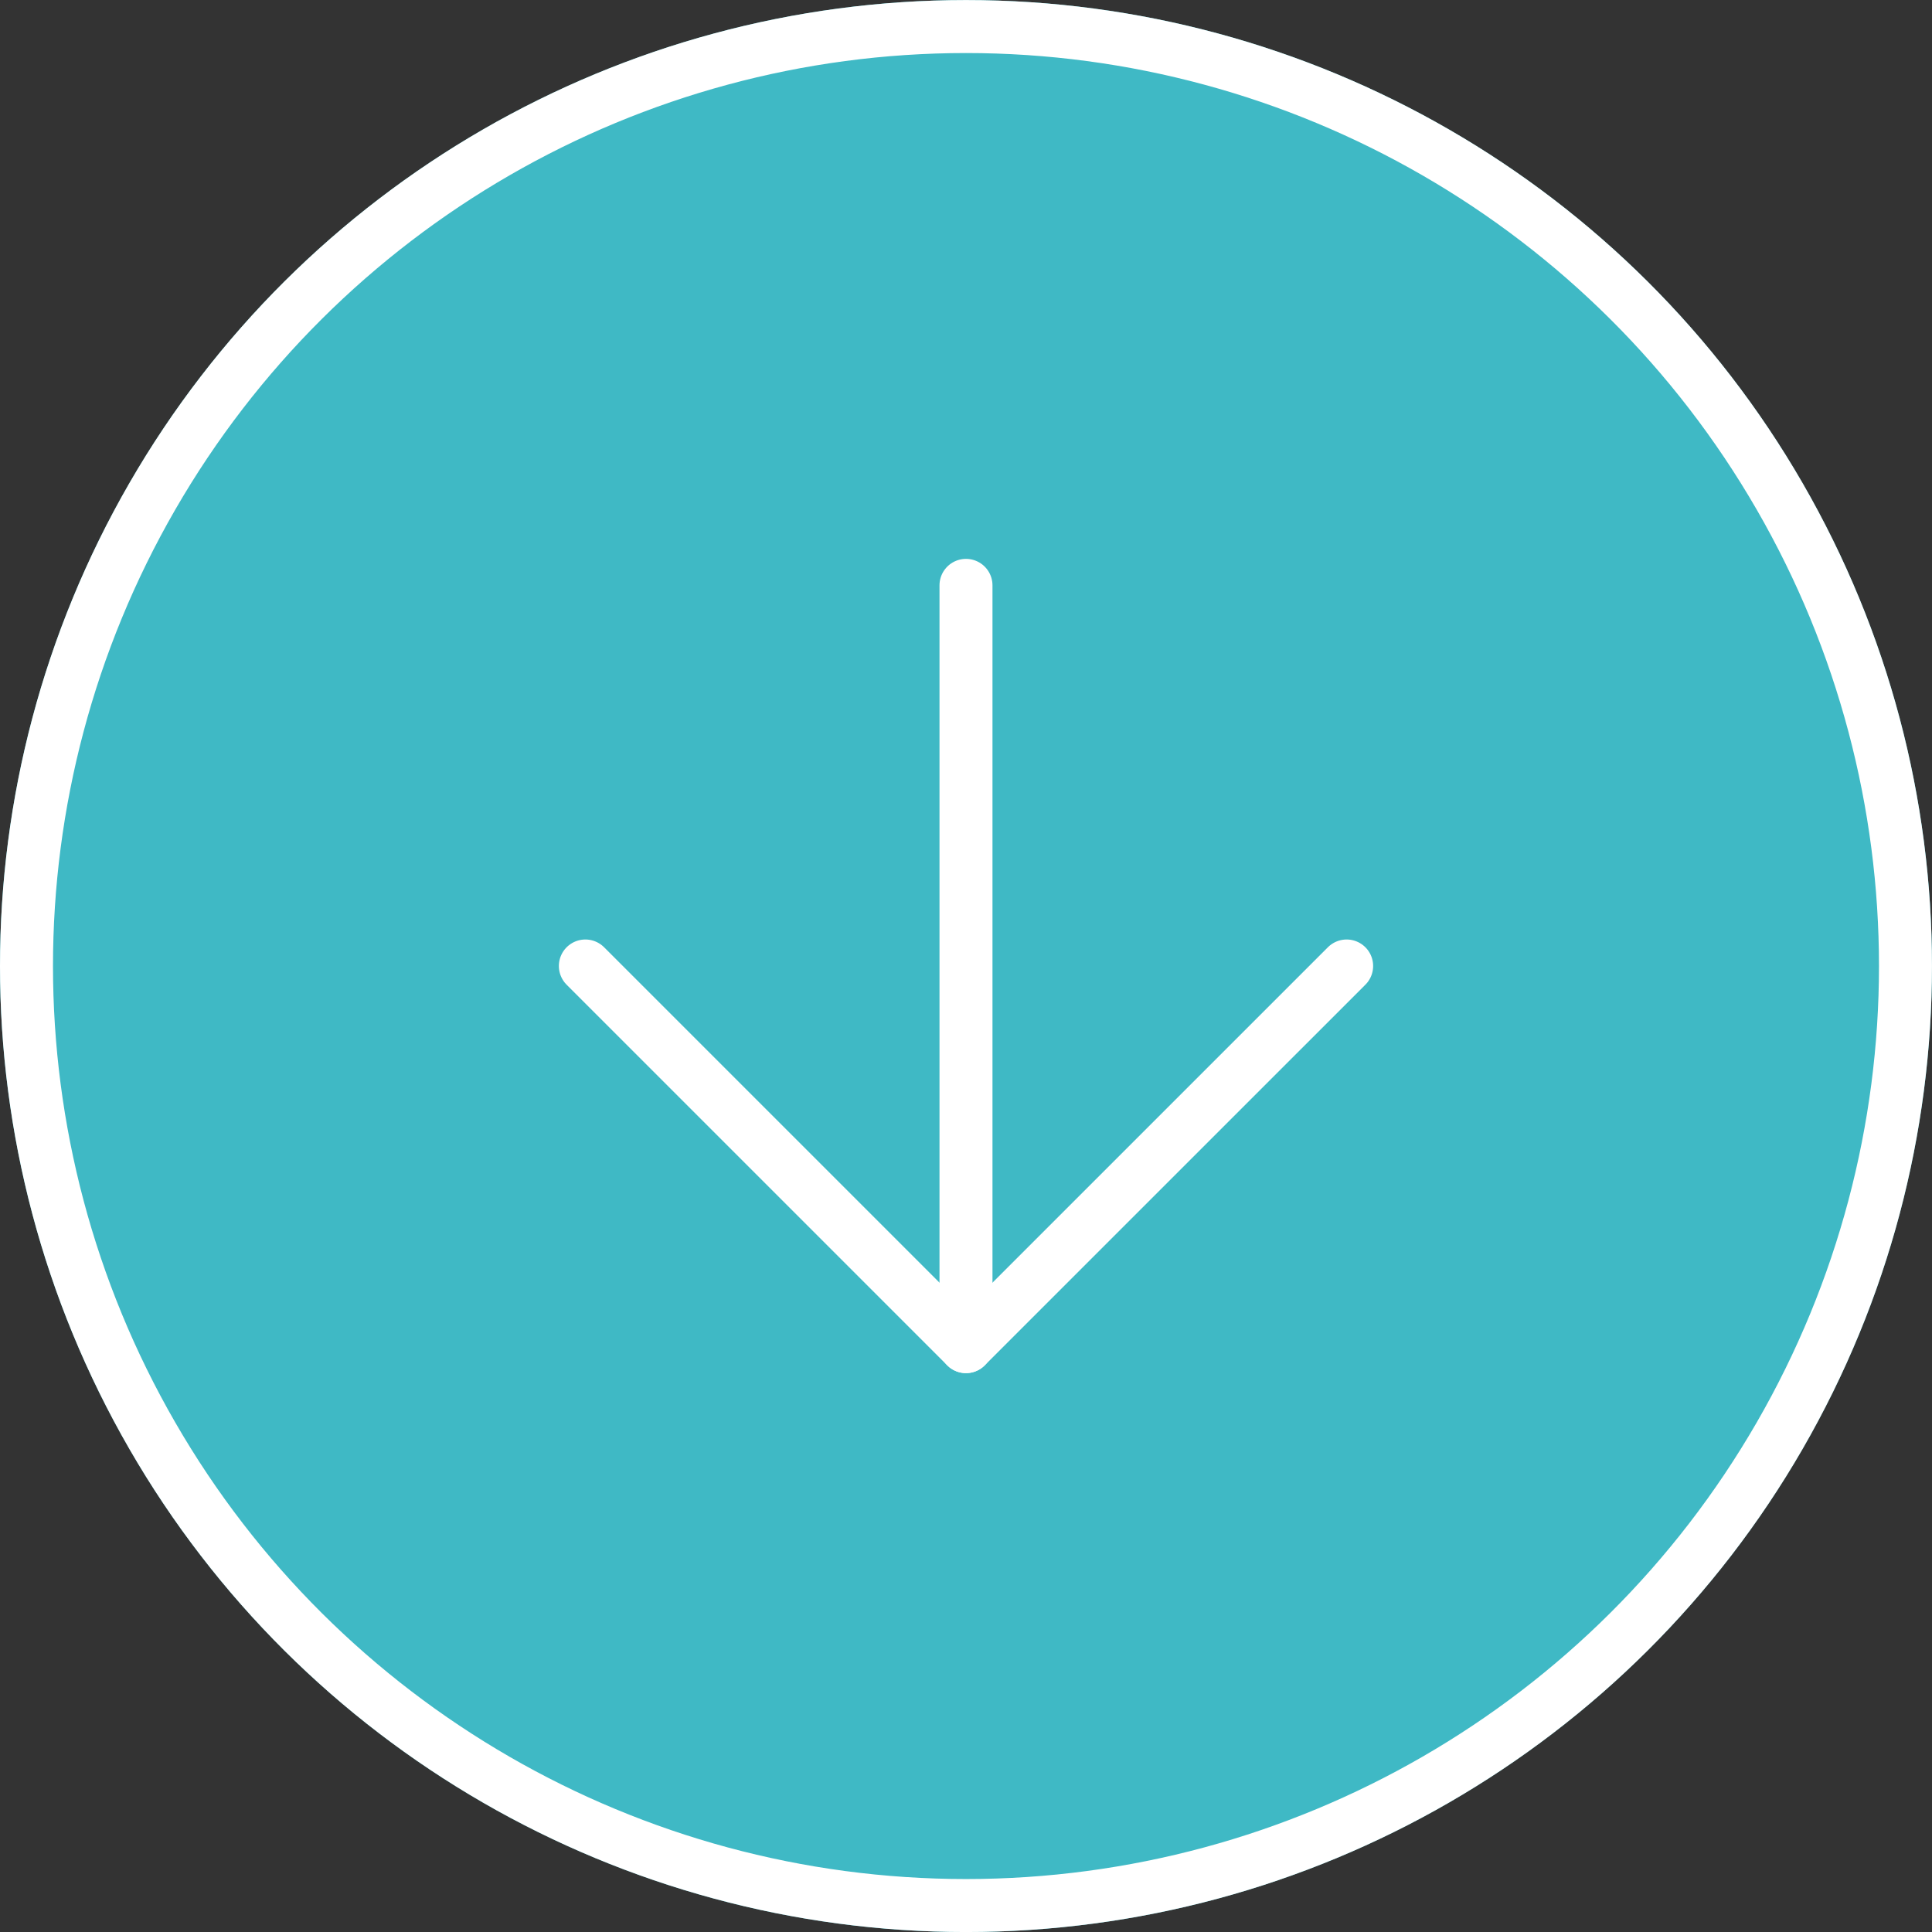
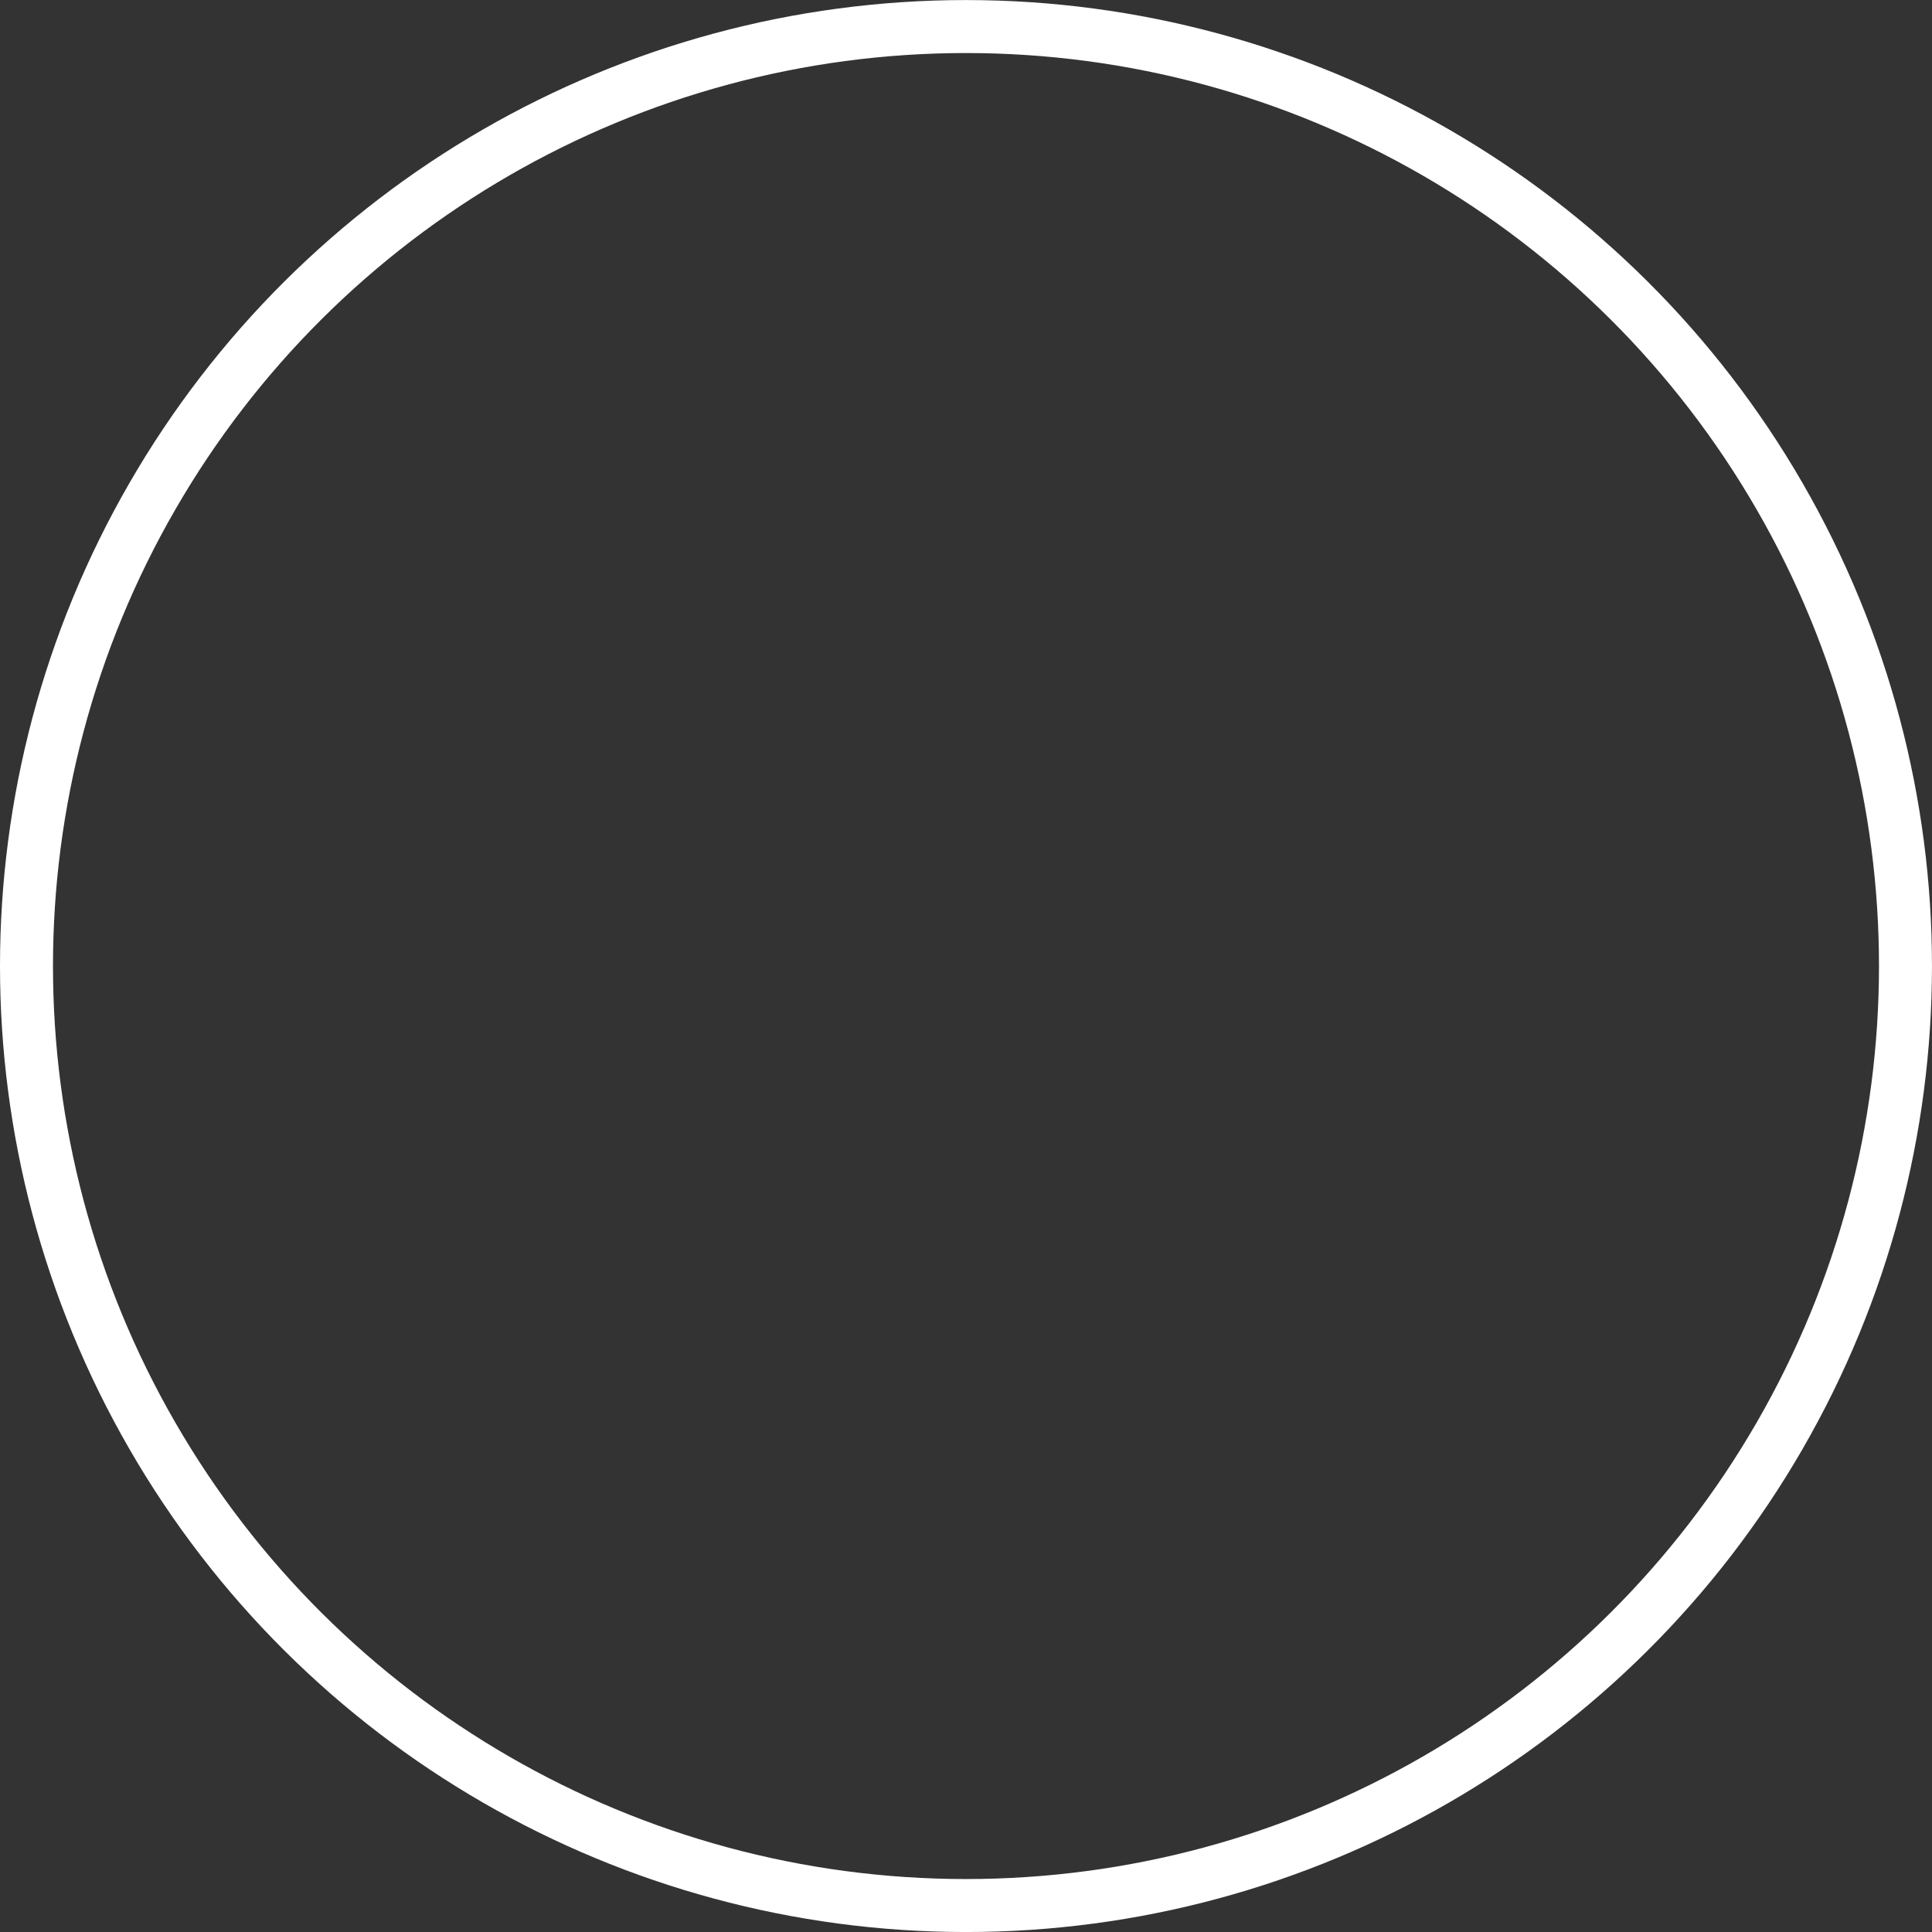
<svg xmlns="http://www.w3.org/2000/svg" width="72.925" height="72.925">
  <rect width="100%" height="100%" fill="#333333" stroke="none" />
  <g data-name="Group 1169" stroke="#fff" stroke-width="2">
    <g data-name="Ellipse 8" transform="rotate(-90 36.463 36.463)" fill="#3fb9c5">
-       <circle cx="36.462" cy="36.462" r="36.462" stroke="none" />
      <circle cx="36.462" cy="36.462" r="35.462" fill="none" />
    </g>
    <g data-name="Icon feather-arrow-down" fill="none" stroke-linecap="round" stroke-linejoin="round">
-       <path data-name="Path 448" d="M36.462 22.095V50.83" />
-       <path data-name="Path 449" d="M50.83 36.462 36.462 50.829 22.095 36.462" />
-     </g>
+       </g>
  </g>
</svg>